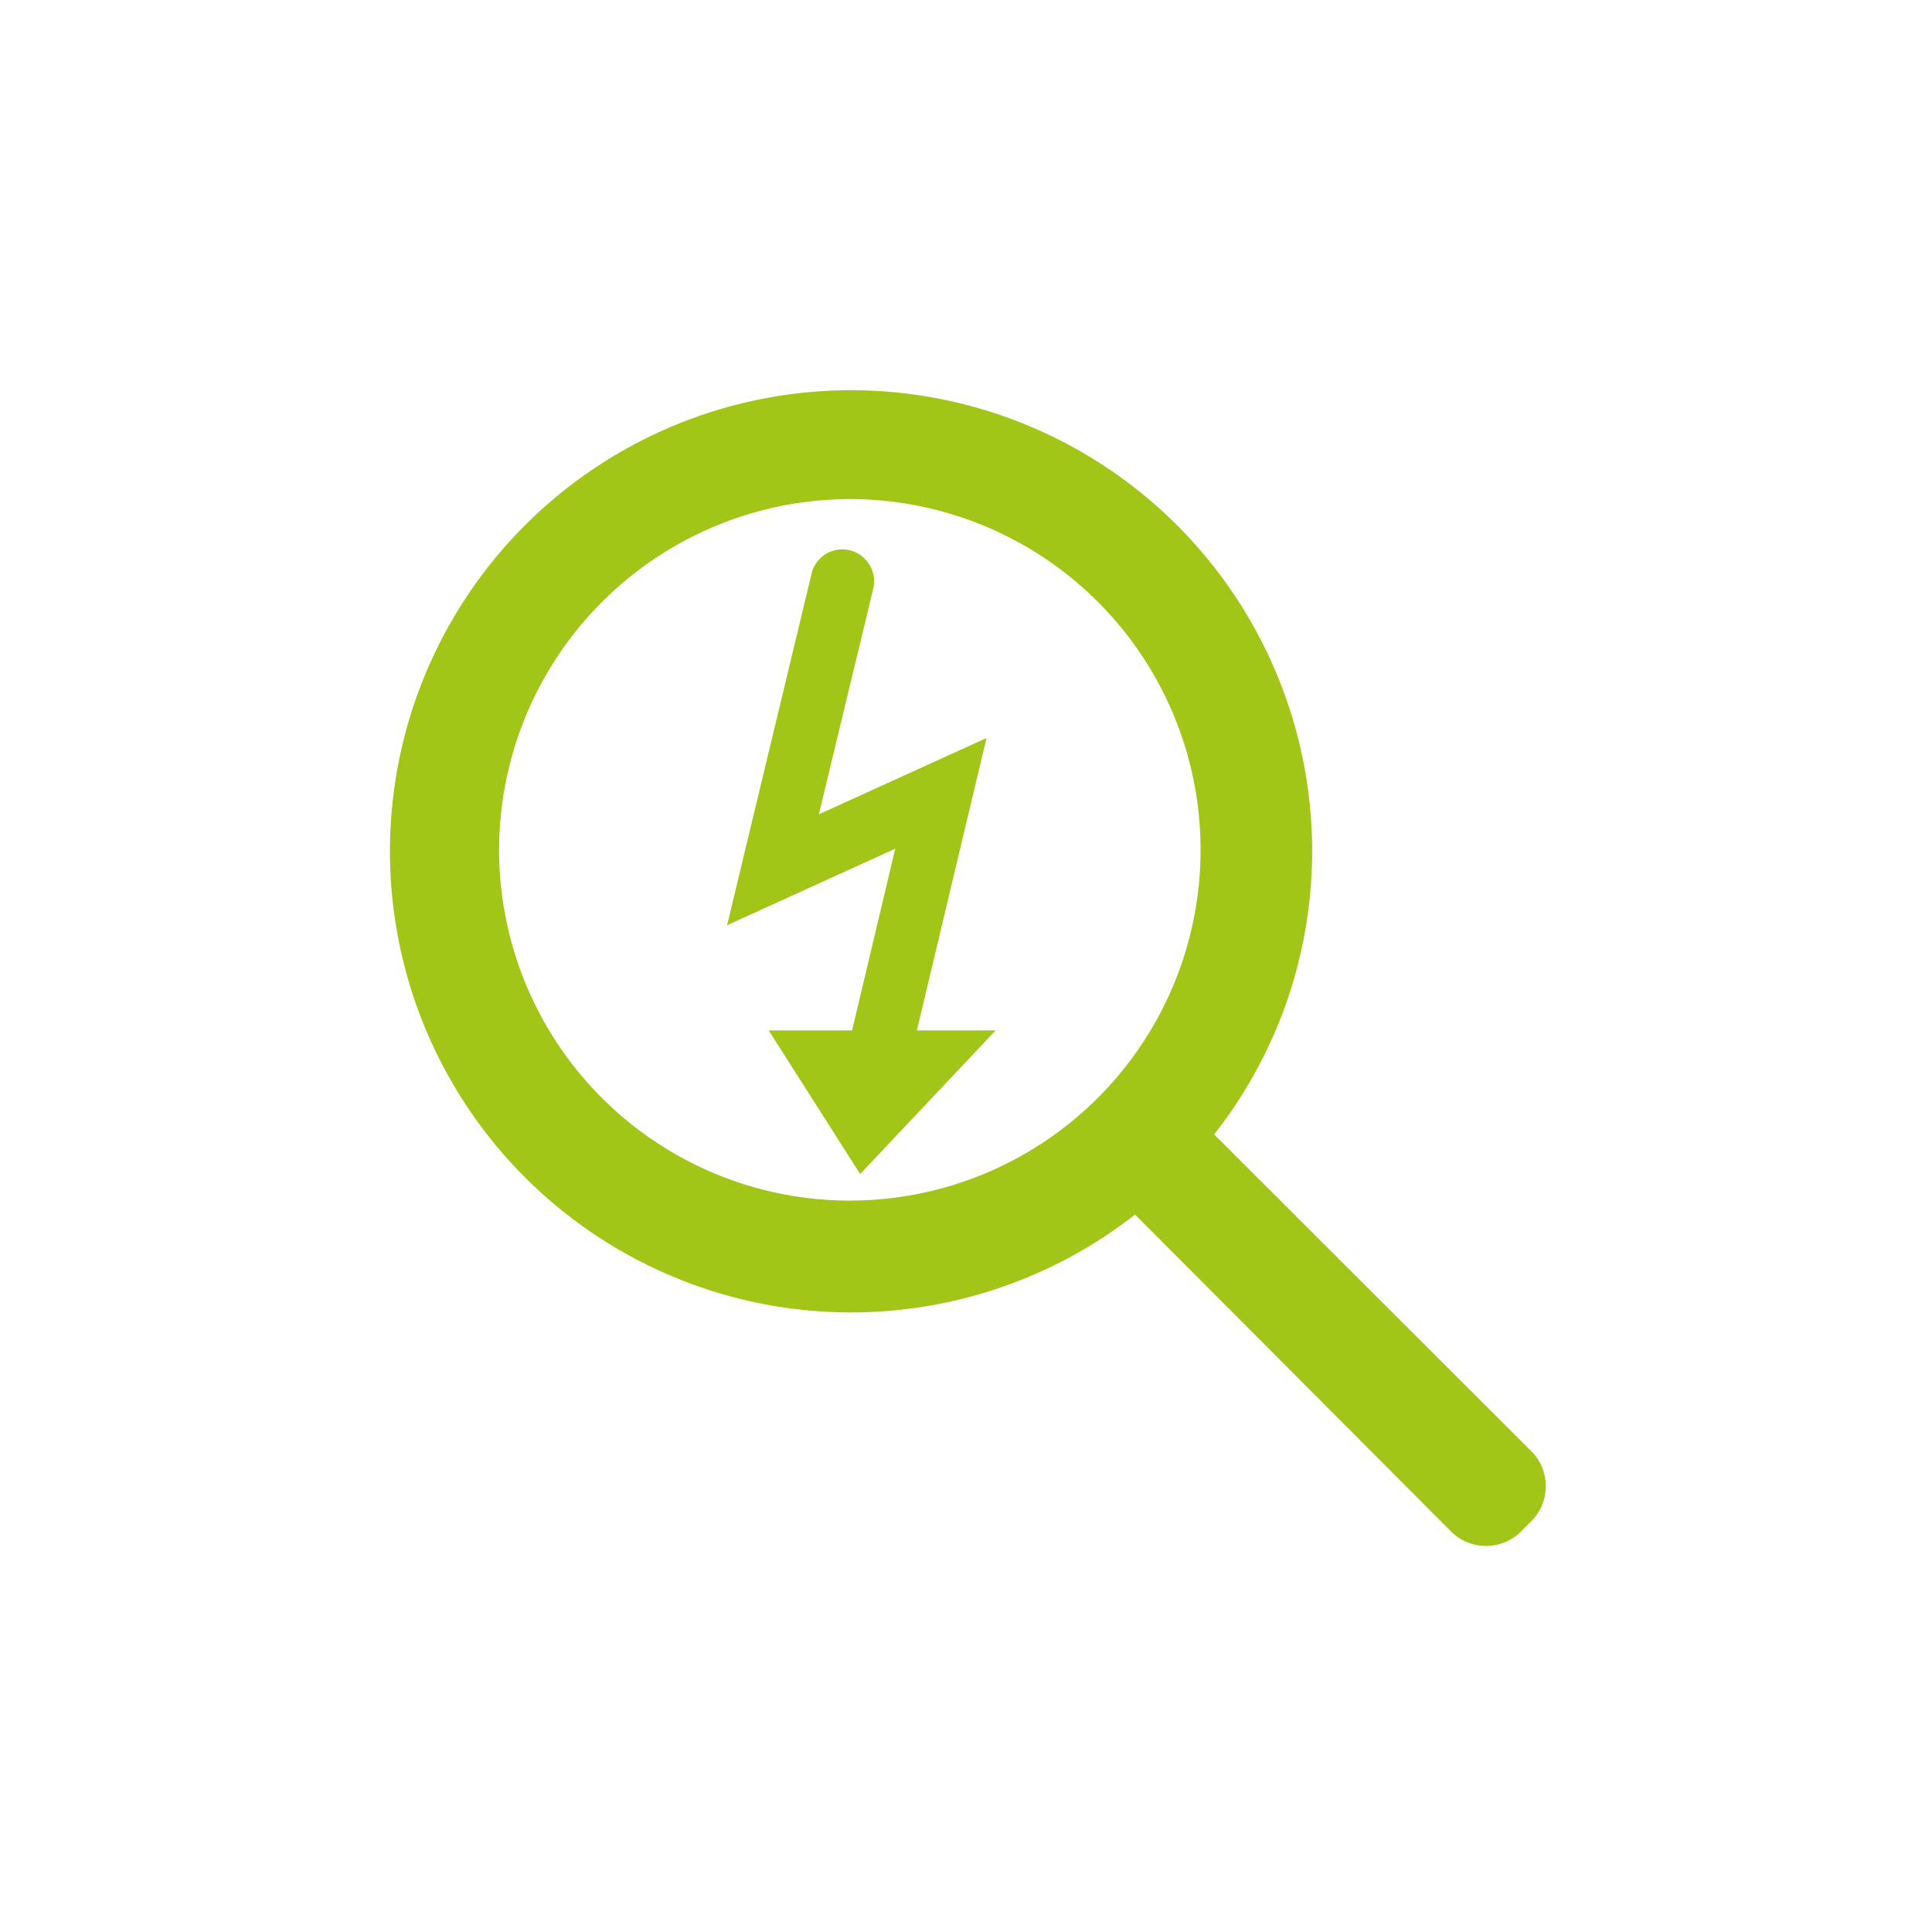
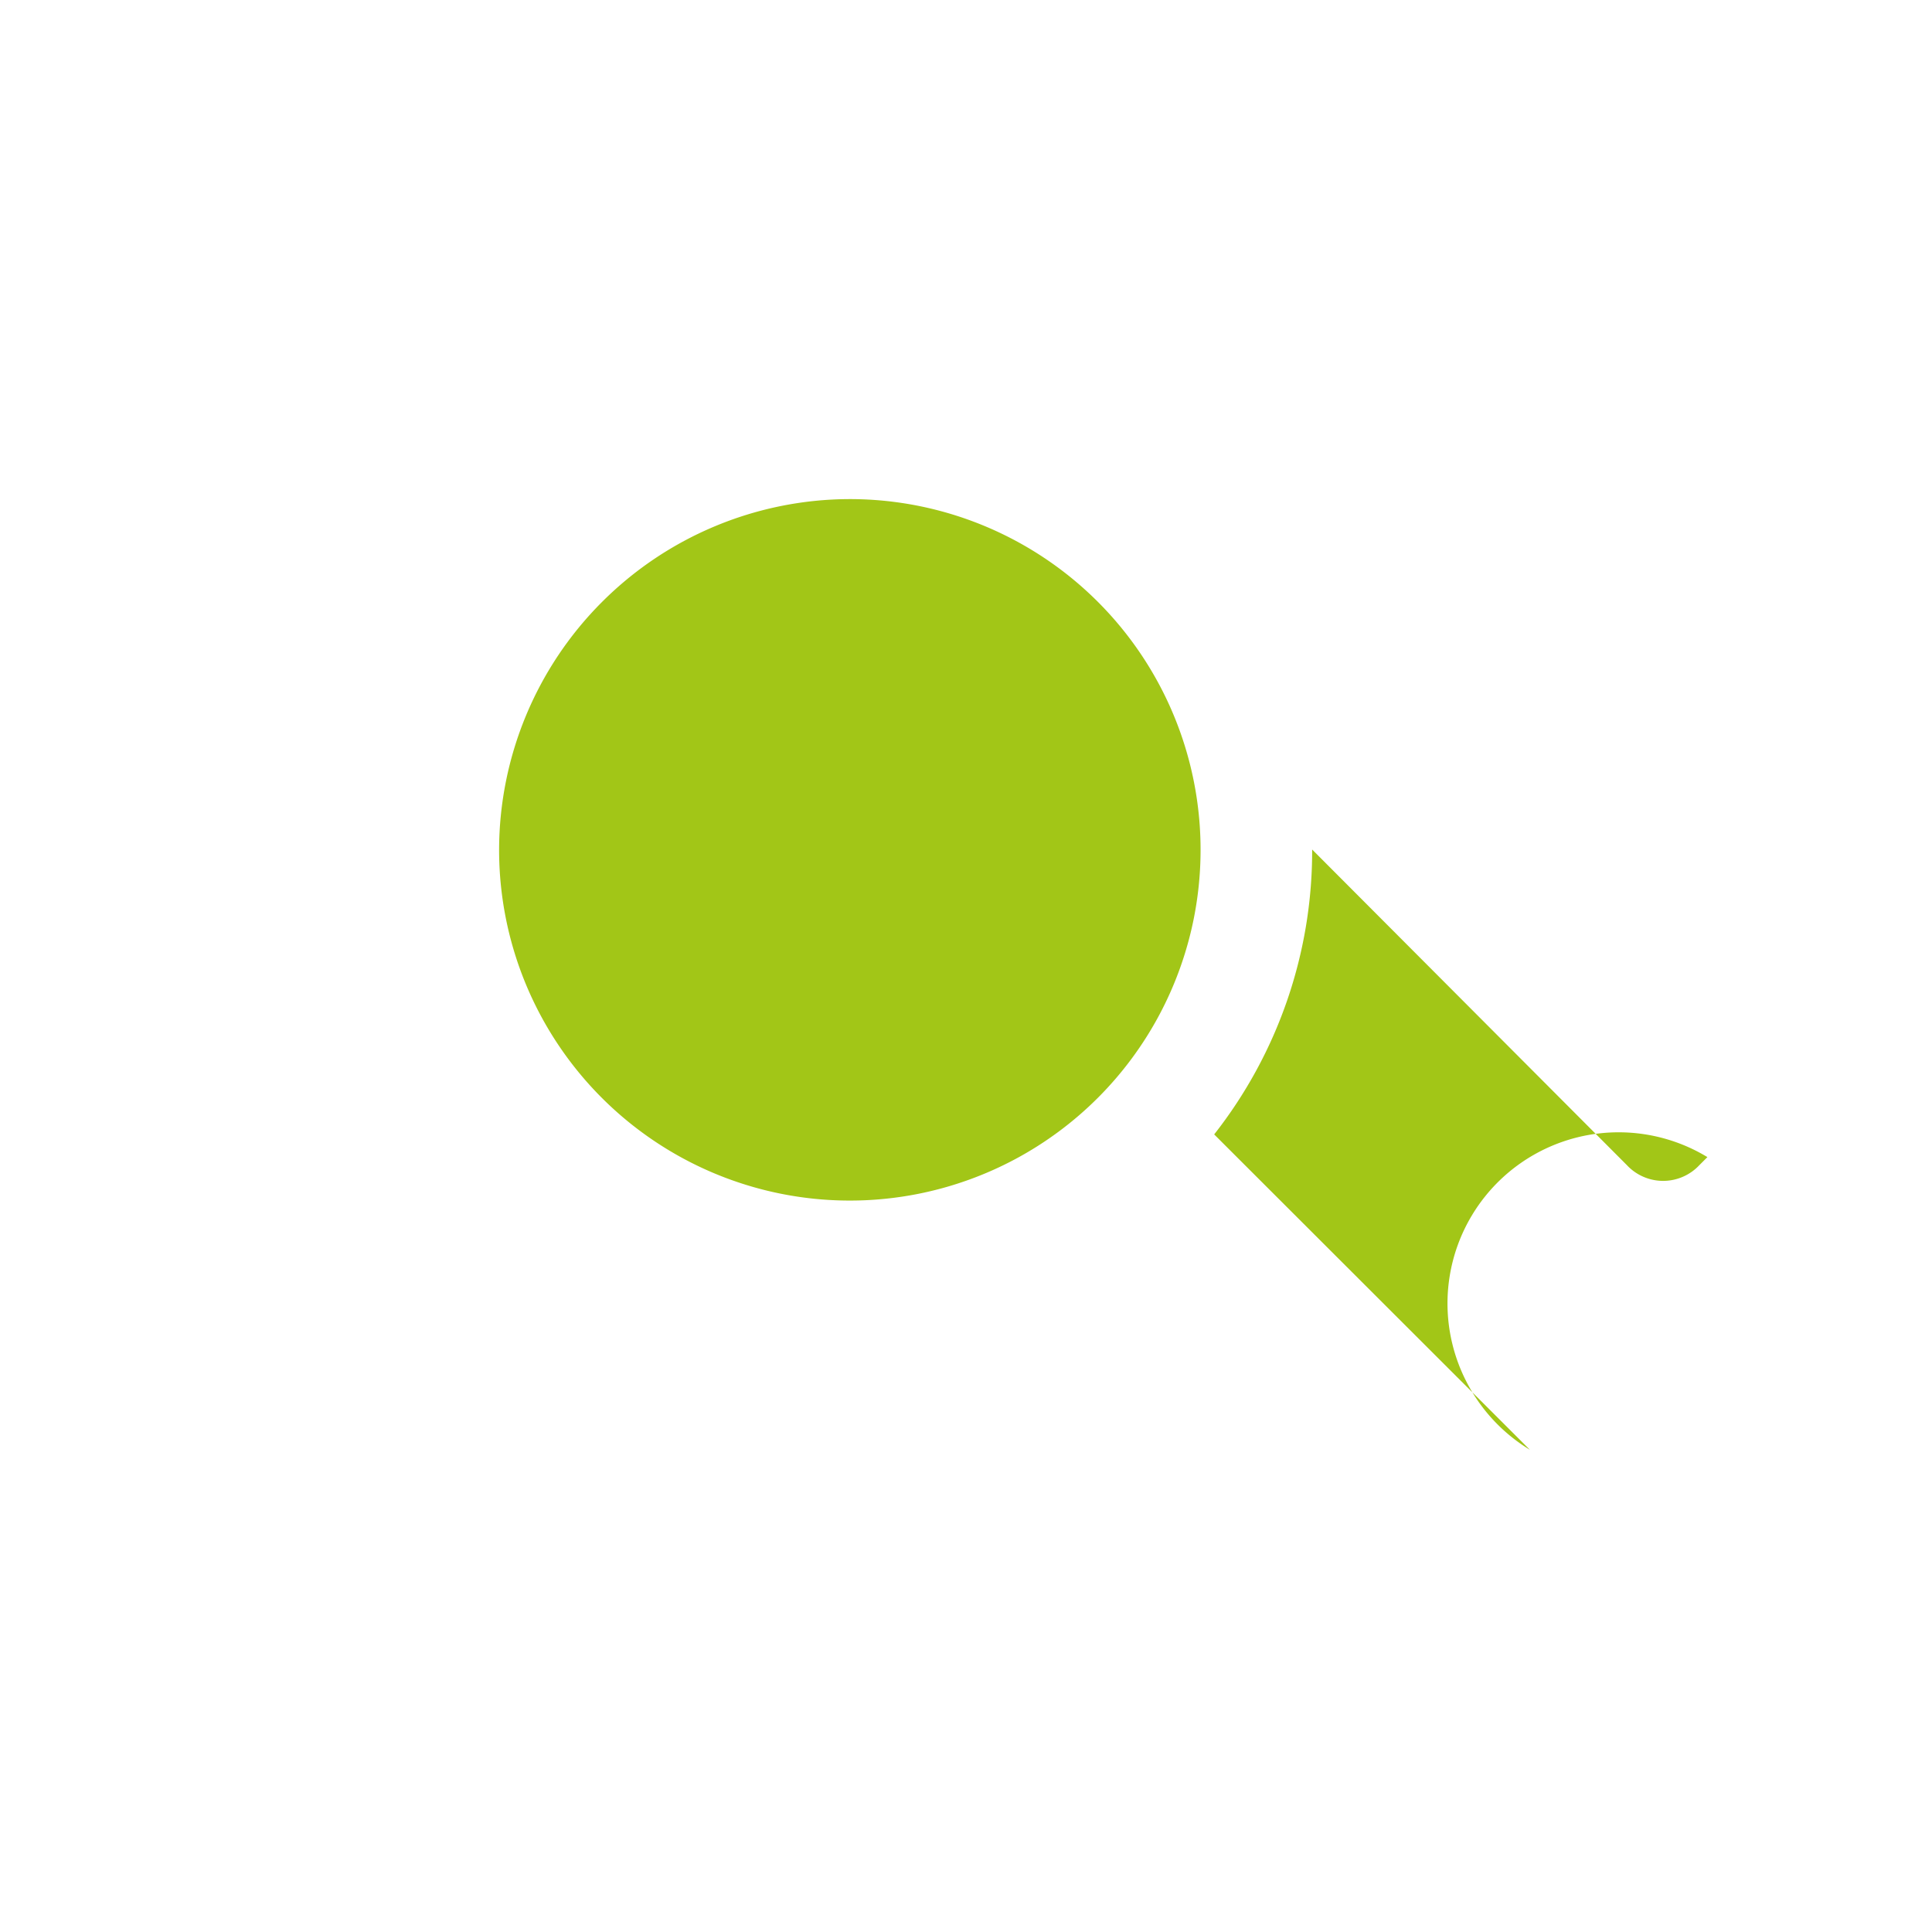
<svg xmlns="http://www.w3.org/2000/svg" id="a4f6c9be-12ce-41b1-93ac-59e483446eca" data-name="Icons all" width="240" height="240" viewBox="0 0 240 240">
  <defs>
    <style>.bd27ea95-3817-44d9-a9c2-37c962b366ce{fill:#a2c617;}</style>
  </defs>
-   <path class="bd27ea95-3817-44d9-a9c2-37c962b366ce" d="M190.05,180.1l-39.22-39.18A57,57,0,0,0,163,105.53a57.28,57.28,0,1,0-22,45.35l39.1,39.21a6.16,6.16,0,0,0,9,0l1-1A6.16,6.16,0,0,0,190.05,180.1ZM105.42,62A43.57,43.57,0,1,1,62,105.53,43.64,43.64,0,0,1,105.42,62Zm8.48,66h9.79l-16.84,17.84L95.49,128h10.36l5.36-22.57-20.89,9.51,10.49-43.65A3.92,3.92,0,0,1,108,70.16a3.89,3.89,0,0,1,.47,3l-6.75,28,20.83-9.48Z" />
+   <path class="bd27ea95-3817-44d9-a9c2-37c962b366ce" d="M190.05,180.1l-39.22-39.18A57,57,0,0,0,163,105.53l39.1,39.21a6.16,6.16,0,0,0,9,0l1-1A6.16,6.16,0,0,0,190.05,180.1ZM105.42,62A43.57,43.57,0,1,1,62,105.53,43.64,43.64,0,0,1,105.42,62Zm8.48,66h9.79l-16.84,17.84L95.49,128h10.36l5.36-22.57-20.89,9.51,10.49-43.65A3.92,3.92,0,0,1,108,70.16a3.89,3.89,0,0,1,.47,3l-6.75,28,20.83-9.48Z" />
</svg>